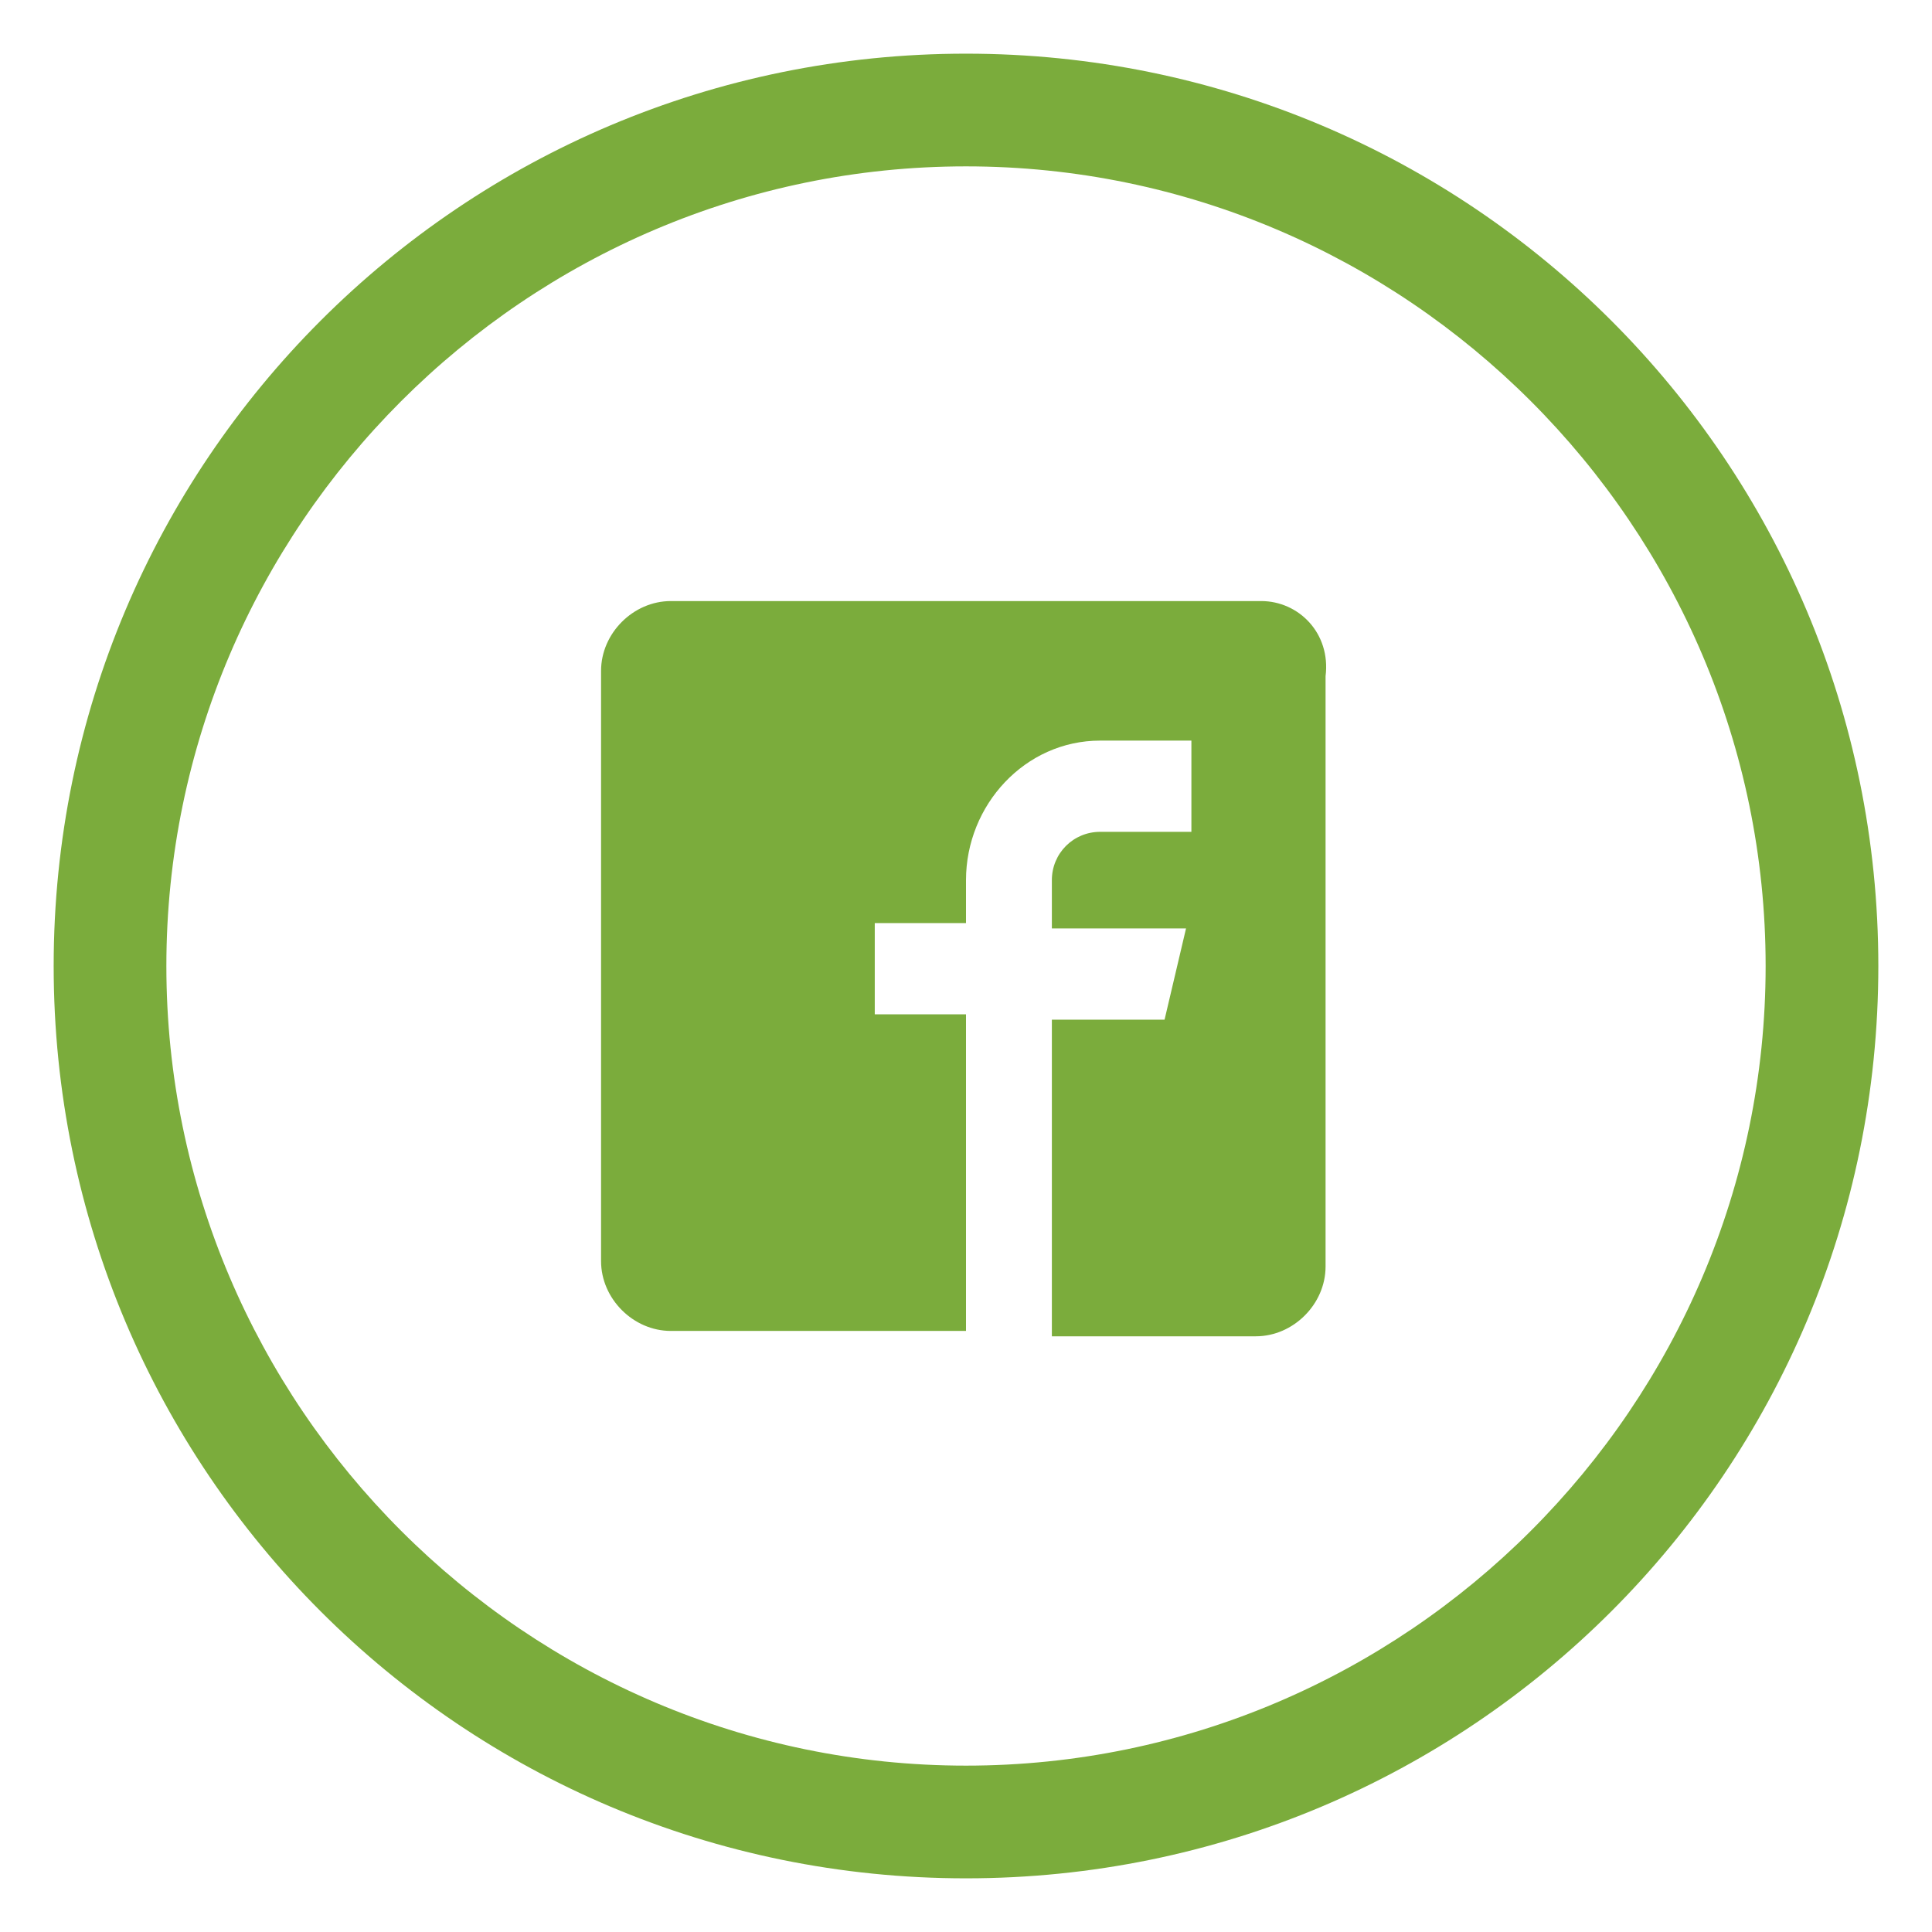
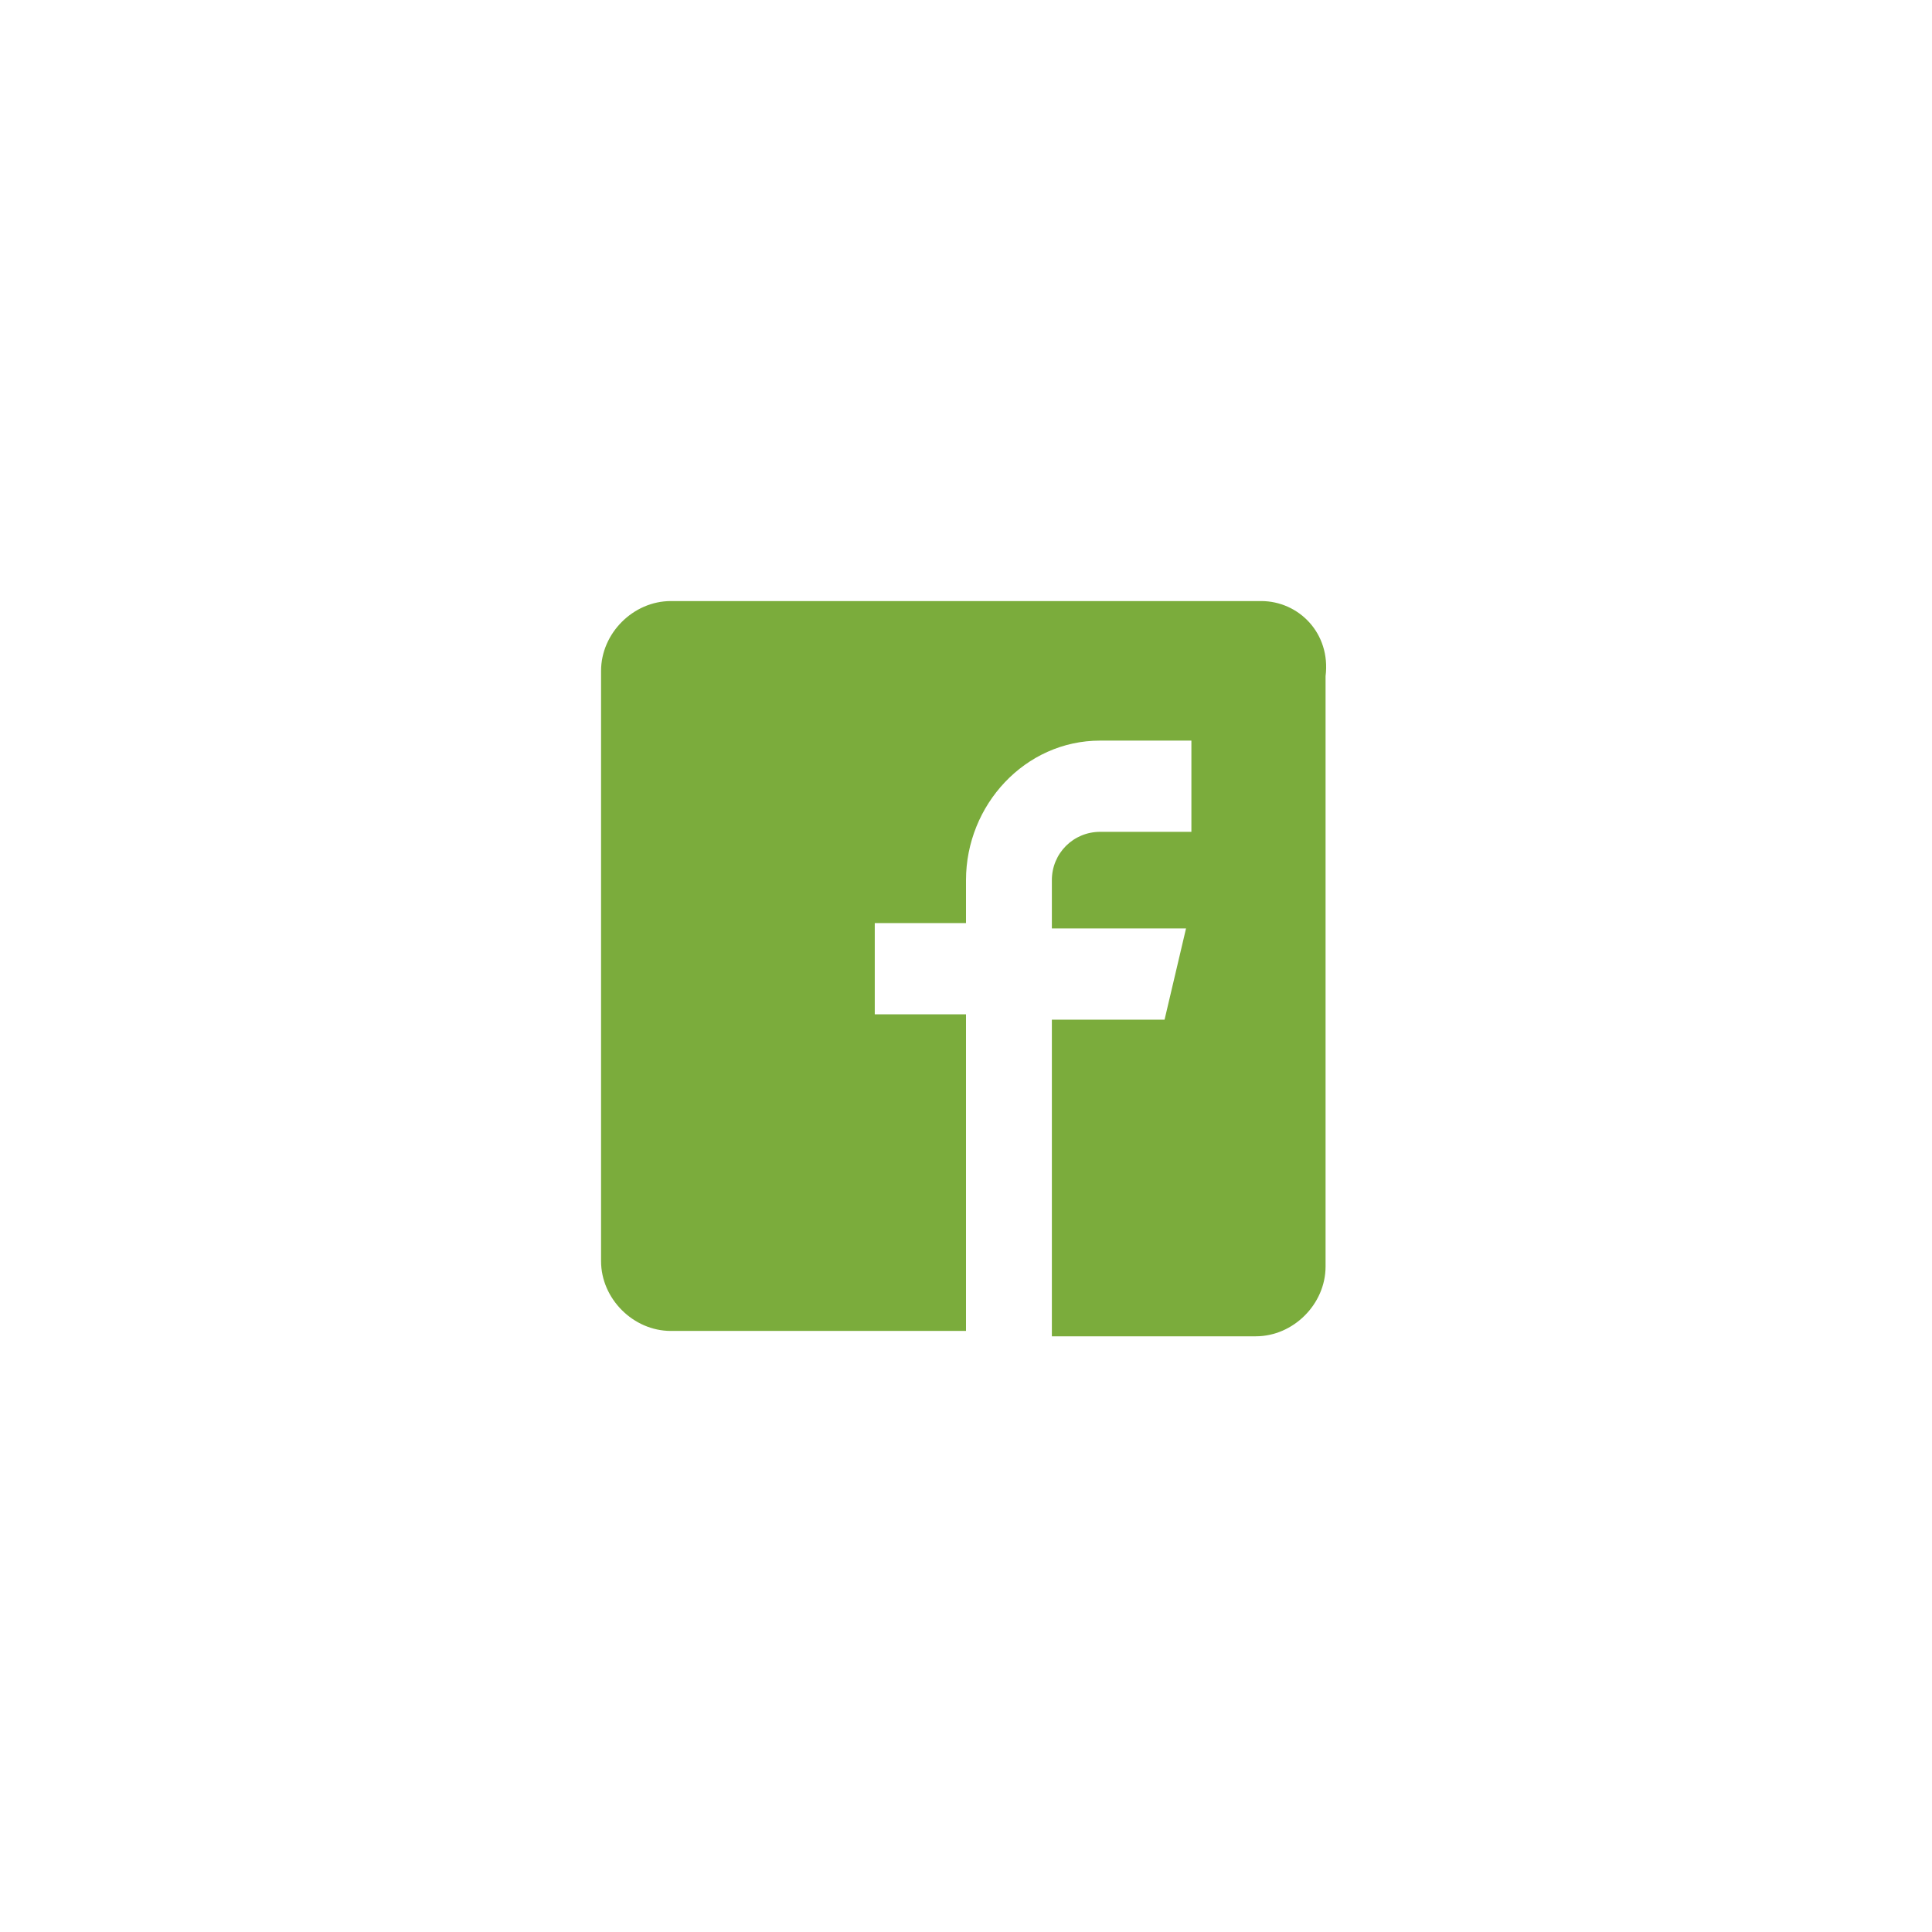
<svg xmlns="http://www.w3.org/2000/svg" version="1.1" id="Camada_1" x="0px" y="0px" viewBox="0 0 36 36" style="enable-background:new 0 0 36 36;" xml:space="preserve">
  <style type="text/css"> .st0{fill:#7BAC3C;} </style>
  <g>
    <g>
-       <path class="st0" d="M18,35C8.6,35,1,27.4,1,18S8.6,1,18,1s17,7.6,17,17S27.4,35,18,35z M18,3.1C9.8,3.1,3.1,9.8,3.1,18 S9.8,32.9,18,32.9S32.9,26.2,32.9,18S26.2,3.1,18,3.1z" />
-     </g>
+       </g>
    <path class="st0" d="M23.5,11.2h-11c-0.7,0-1.3,0.6-1.3,1.3v11c0,0.7,0.6,1.3,1.3,1.3H18v-5.9h-1.7v-1.7H18v-0.8 c0-1.4,1.1-2.6,2.5-2.6h1.7v1.7h-1.7c-0.5,0-0.9,0.4-0.9,0.9v0.9h2.5l-0.4,1.7h-2.1v5.9h3.8c0.7,0,1.3-0.6,1.3-1.3v-11 C24.8,11.8,24.2,11.2,23.5,11.2z" />
  </g>
</svg>